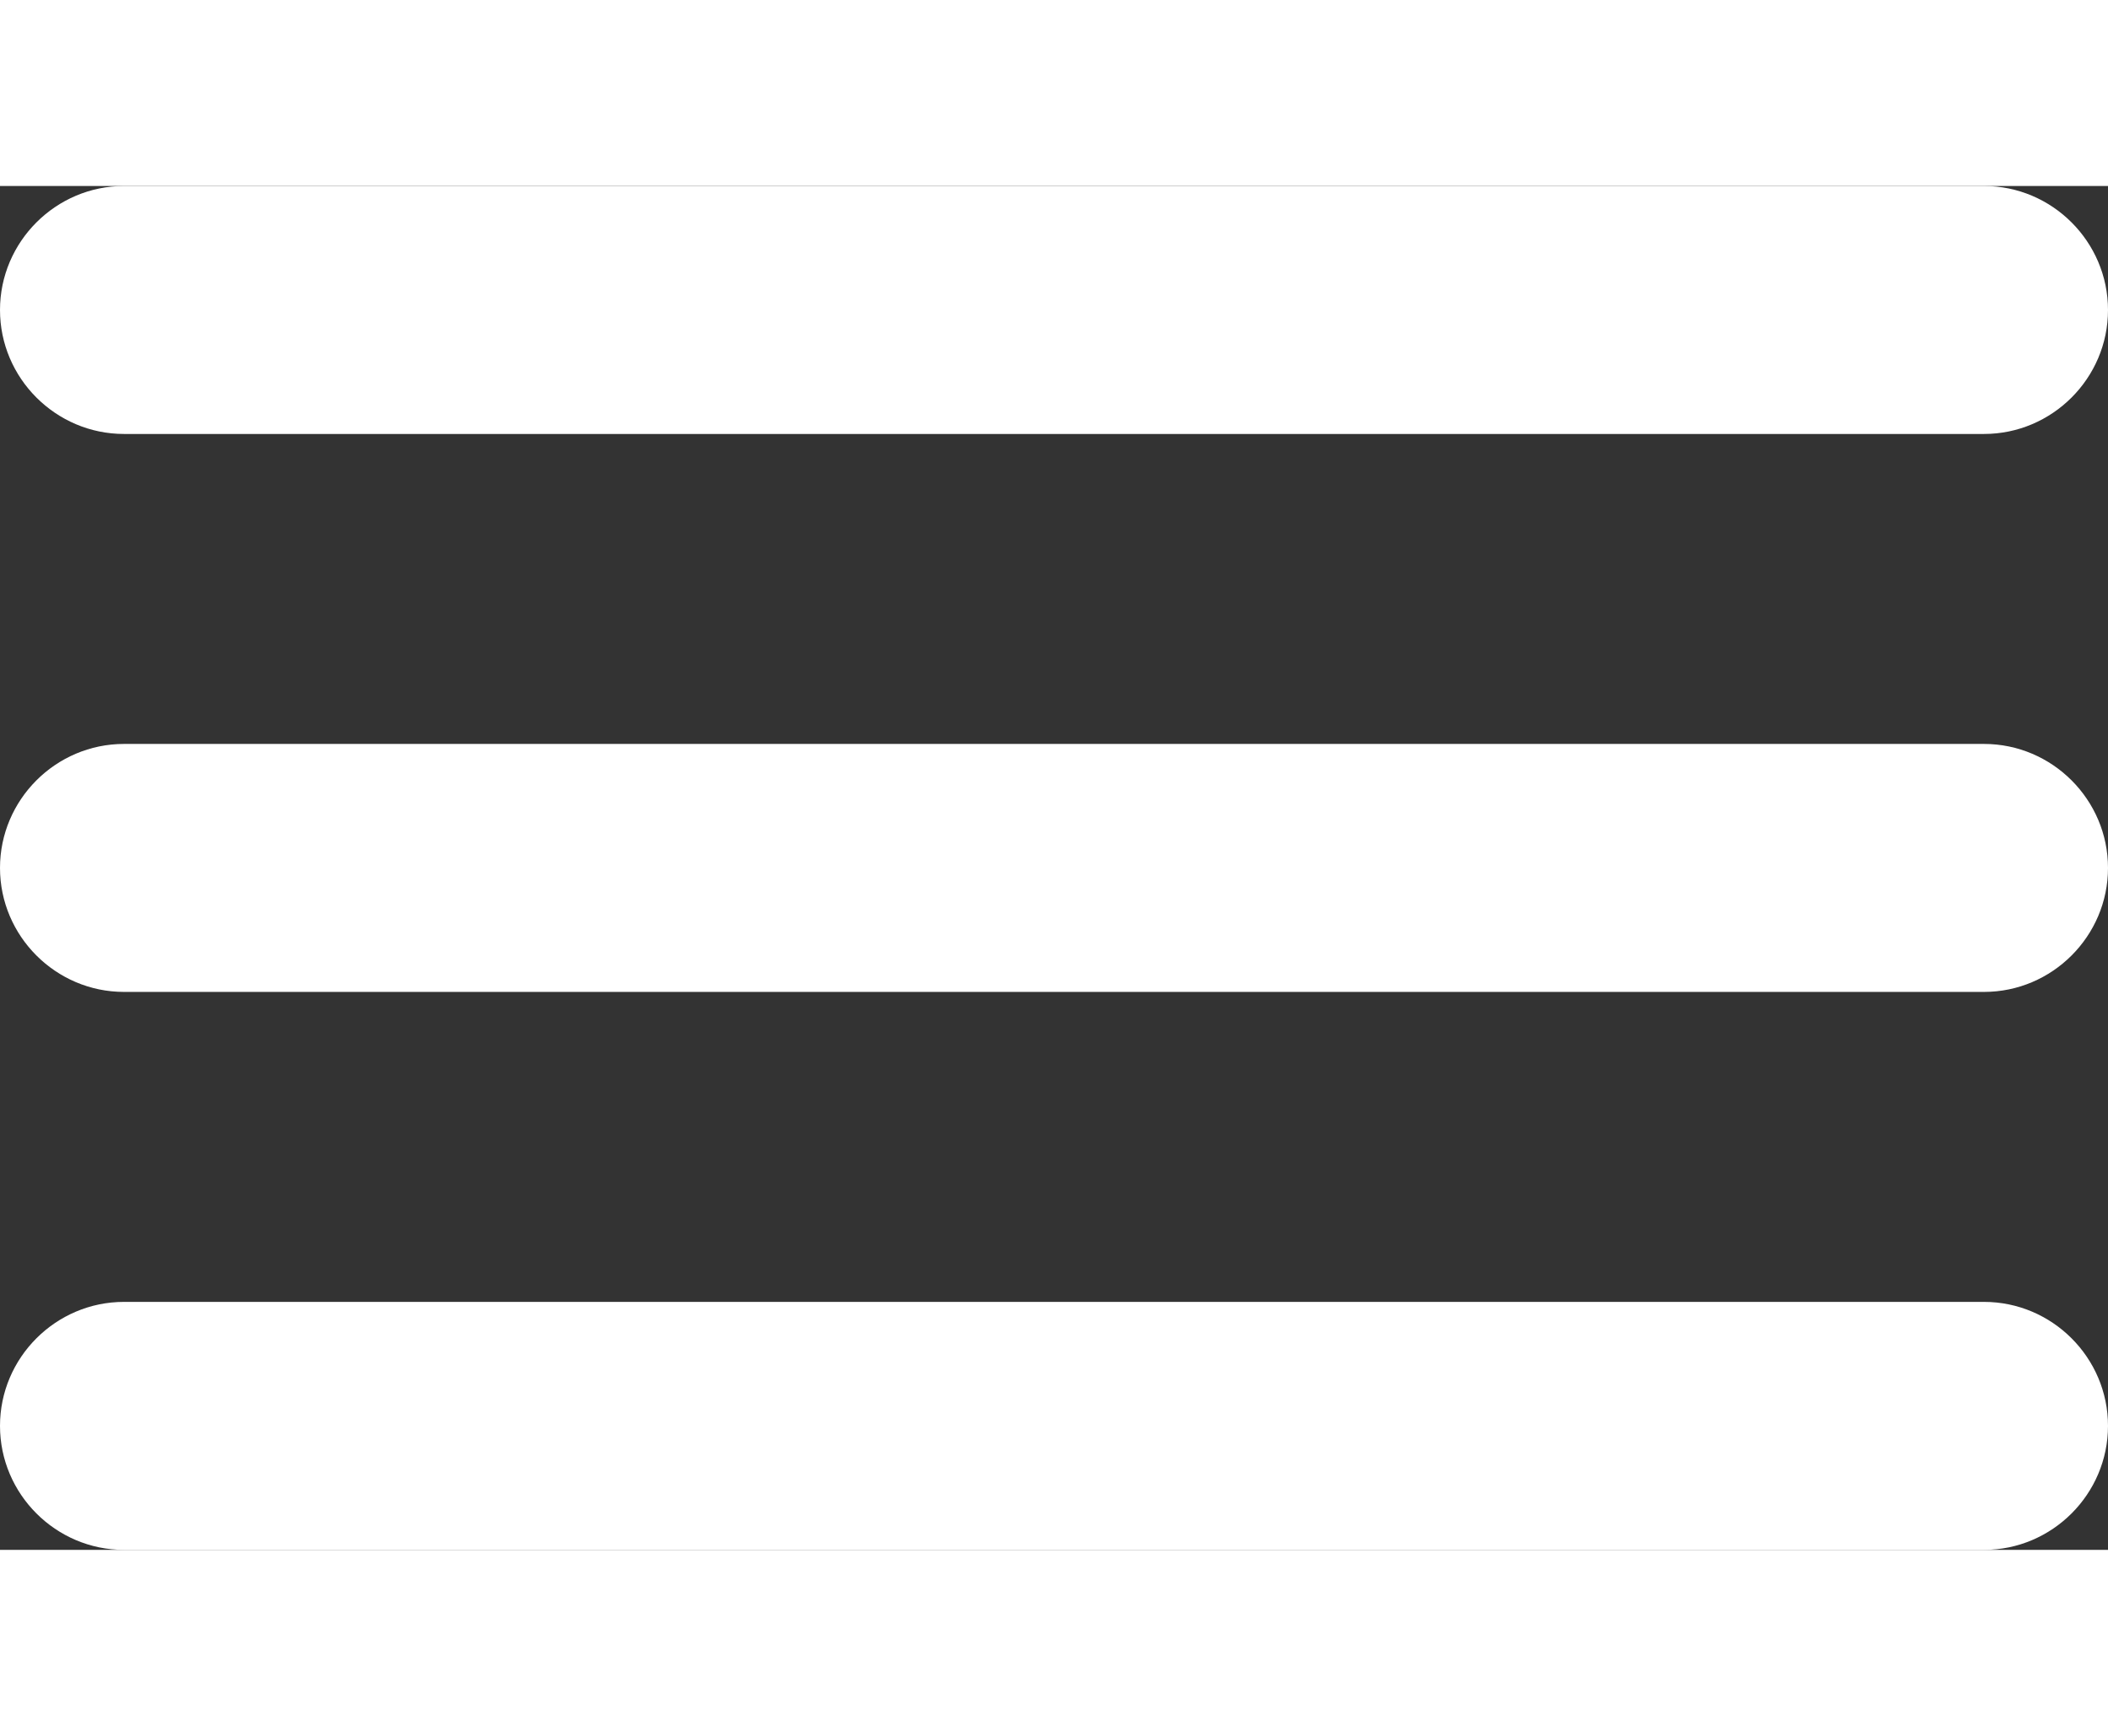
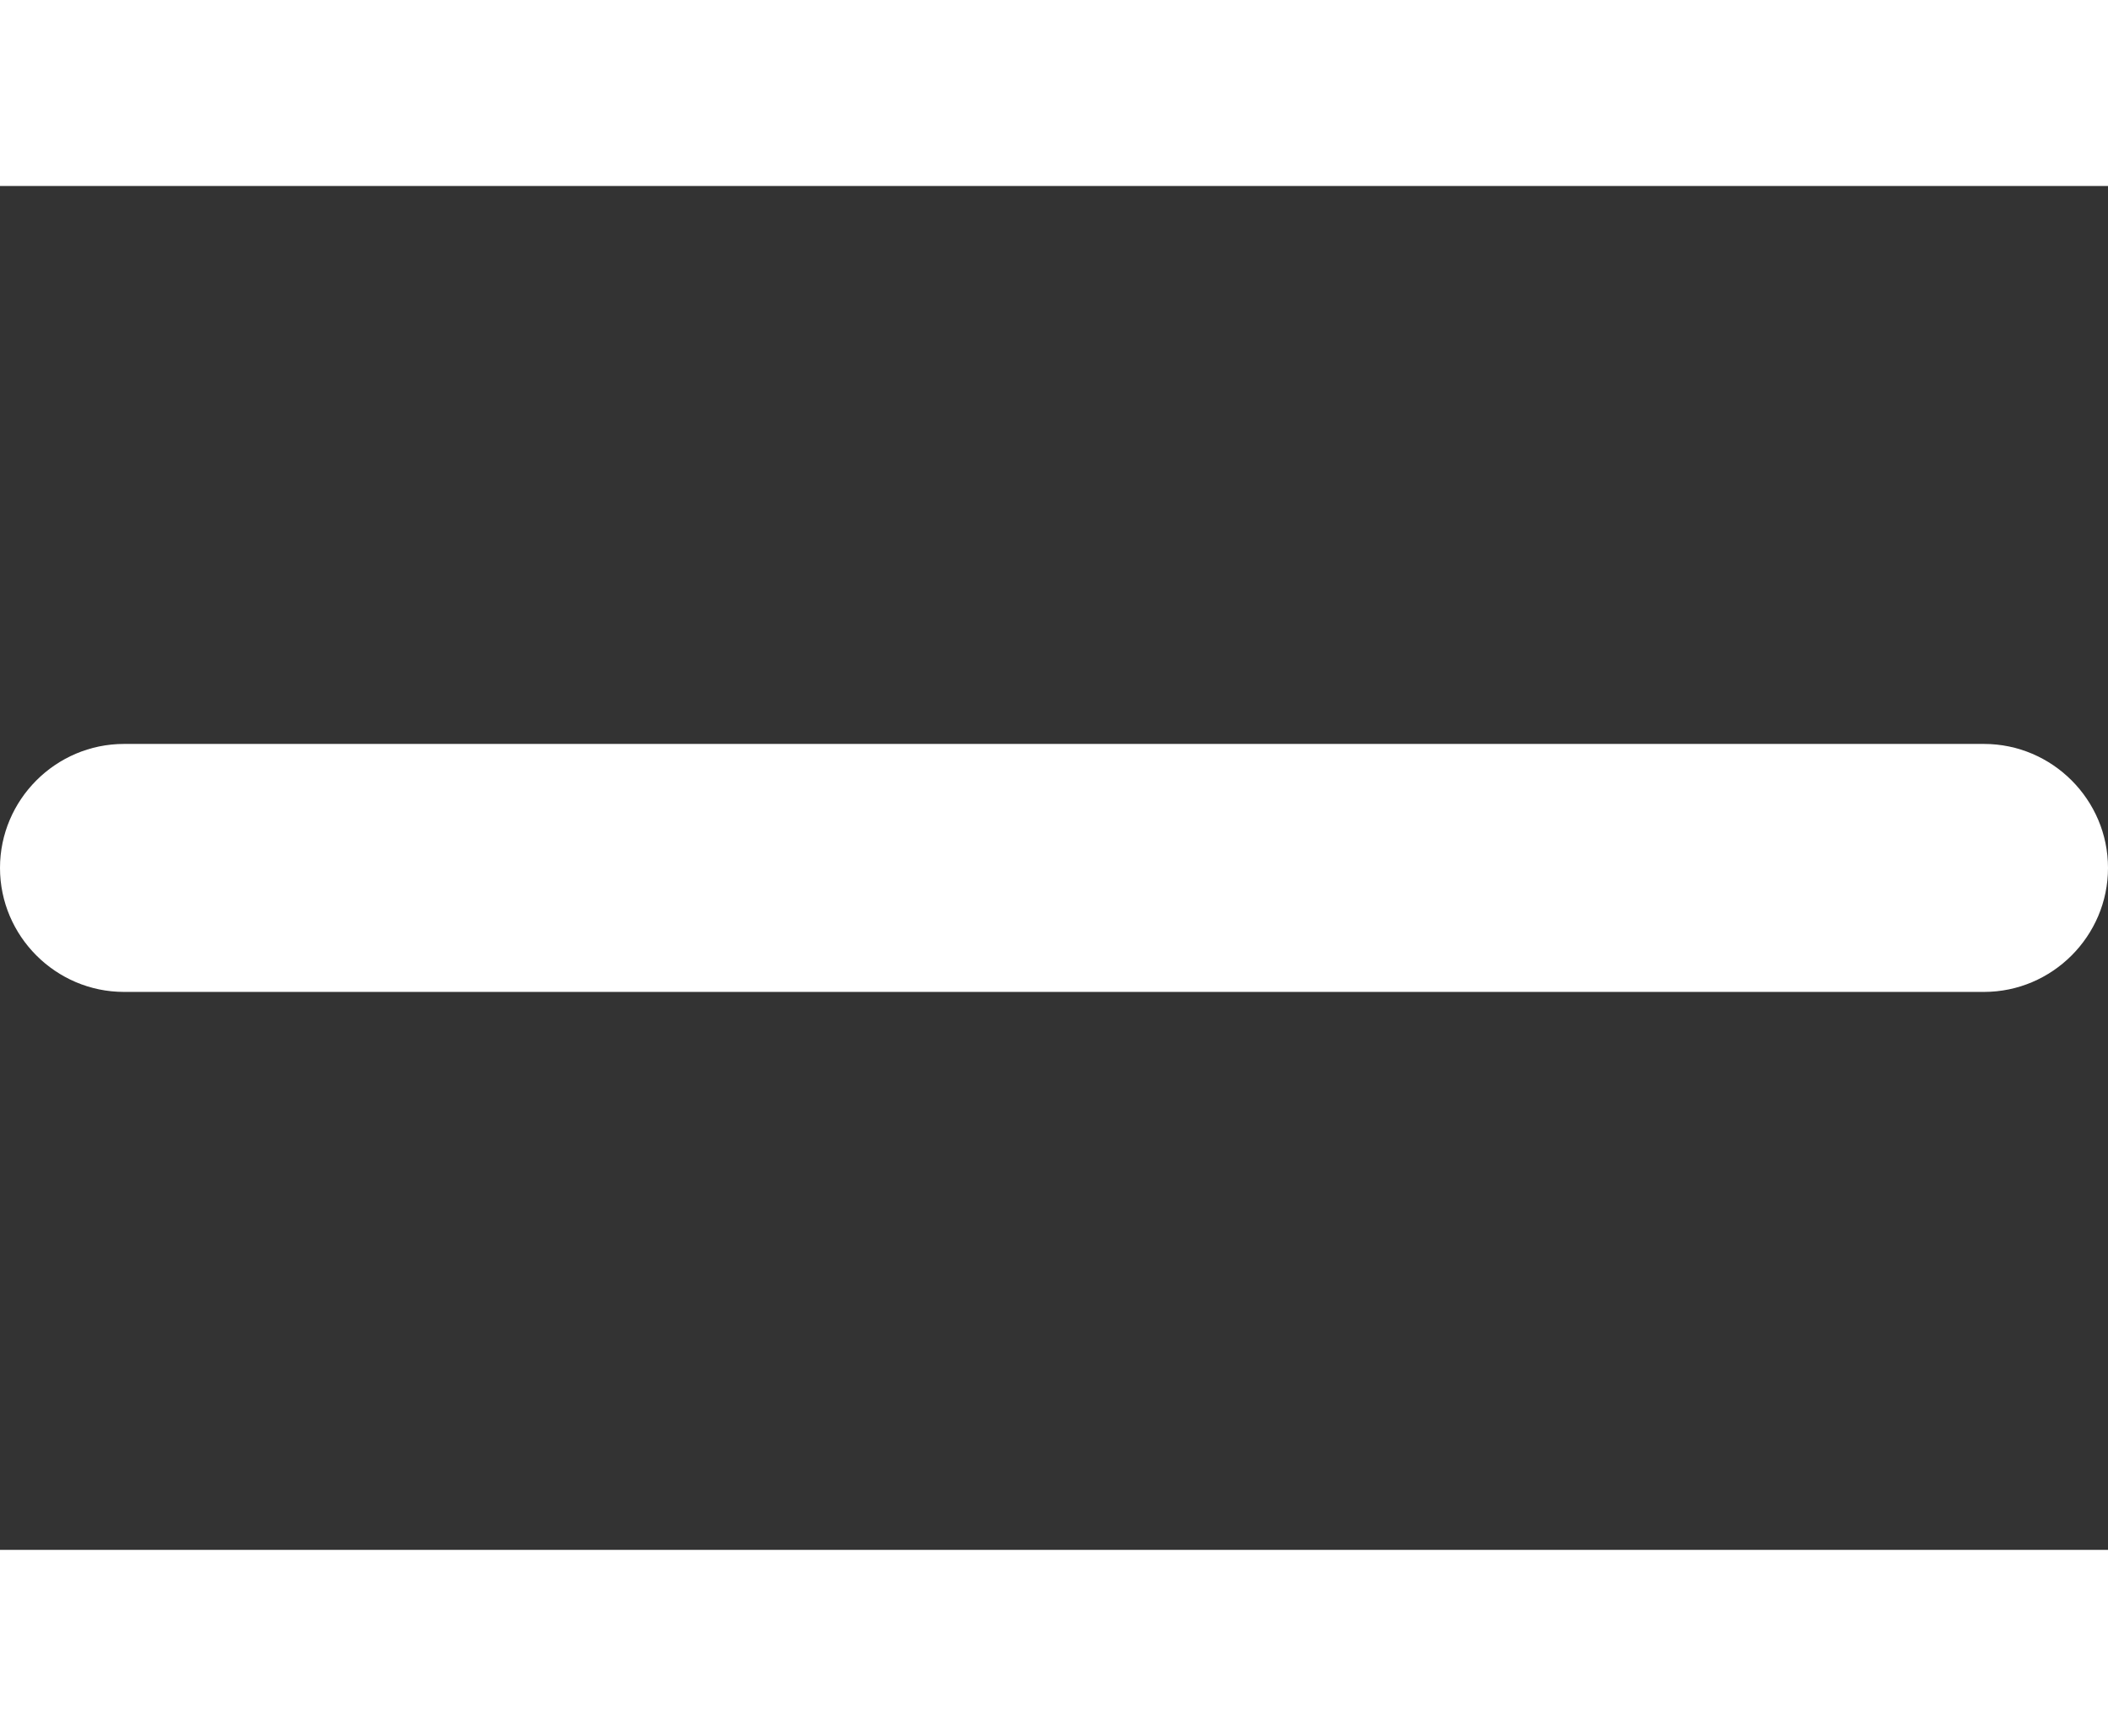
<svg xmlns="http://www.w3.org/2000/svg" version="1.1" id="Layer_1" height="28" x="0px" y="0px" viewBox="0 0 34 22" style="enable-background:new 0 0 34 22;" xml:space="preserve">
  <rect x="0" y="0" width="34" height="22" fill="#333333" stroke="none" />
  <style type="text/css">
	.st0{fill:#FFFFFF;}
</style>
  <g id="Group_41" transform="translate(-8443 1104)">
-     <path id="Rectangle_31" class="st0" d="M8445-1104h30c1.1,0,2,0.9,2,2l0,0c0,1.1-0.9,2-2,2h-30c-1.1,0-2-0.9-2-2l0,0   C8443-1103.1,8443.9-1104,8445-1104z" />
    <path id="Rectangle_32" class="st0" d="M8445-1095h30c1.1,0,2,0.9,2,2l0,0c0,1.1-0.9,2-2,2h-30c-1.1,0-2-0.9-2-2l0,0   C8443-1094.1,8443.9-1095,8445-1095z" />
-     <path id="Rectangle_33" class="st0" d="M8445-1086h30c1.1,0,2,0.9,2,2l0,0c0,1.1-0.9,2-2,2h-30c-1.1,0-2-0.9-2-2l0,0   C8443-1085.1,8443.9-1086,8445-1086z" />
  </g>
</svg>